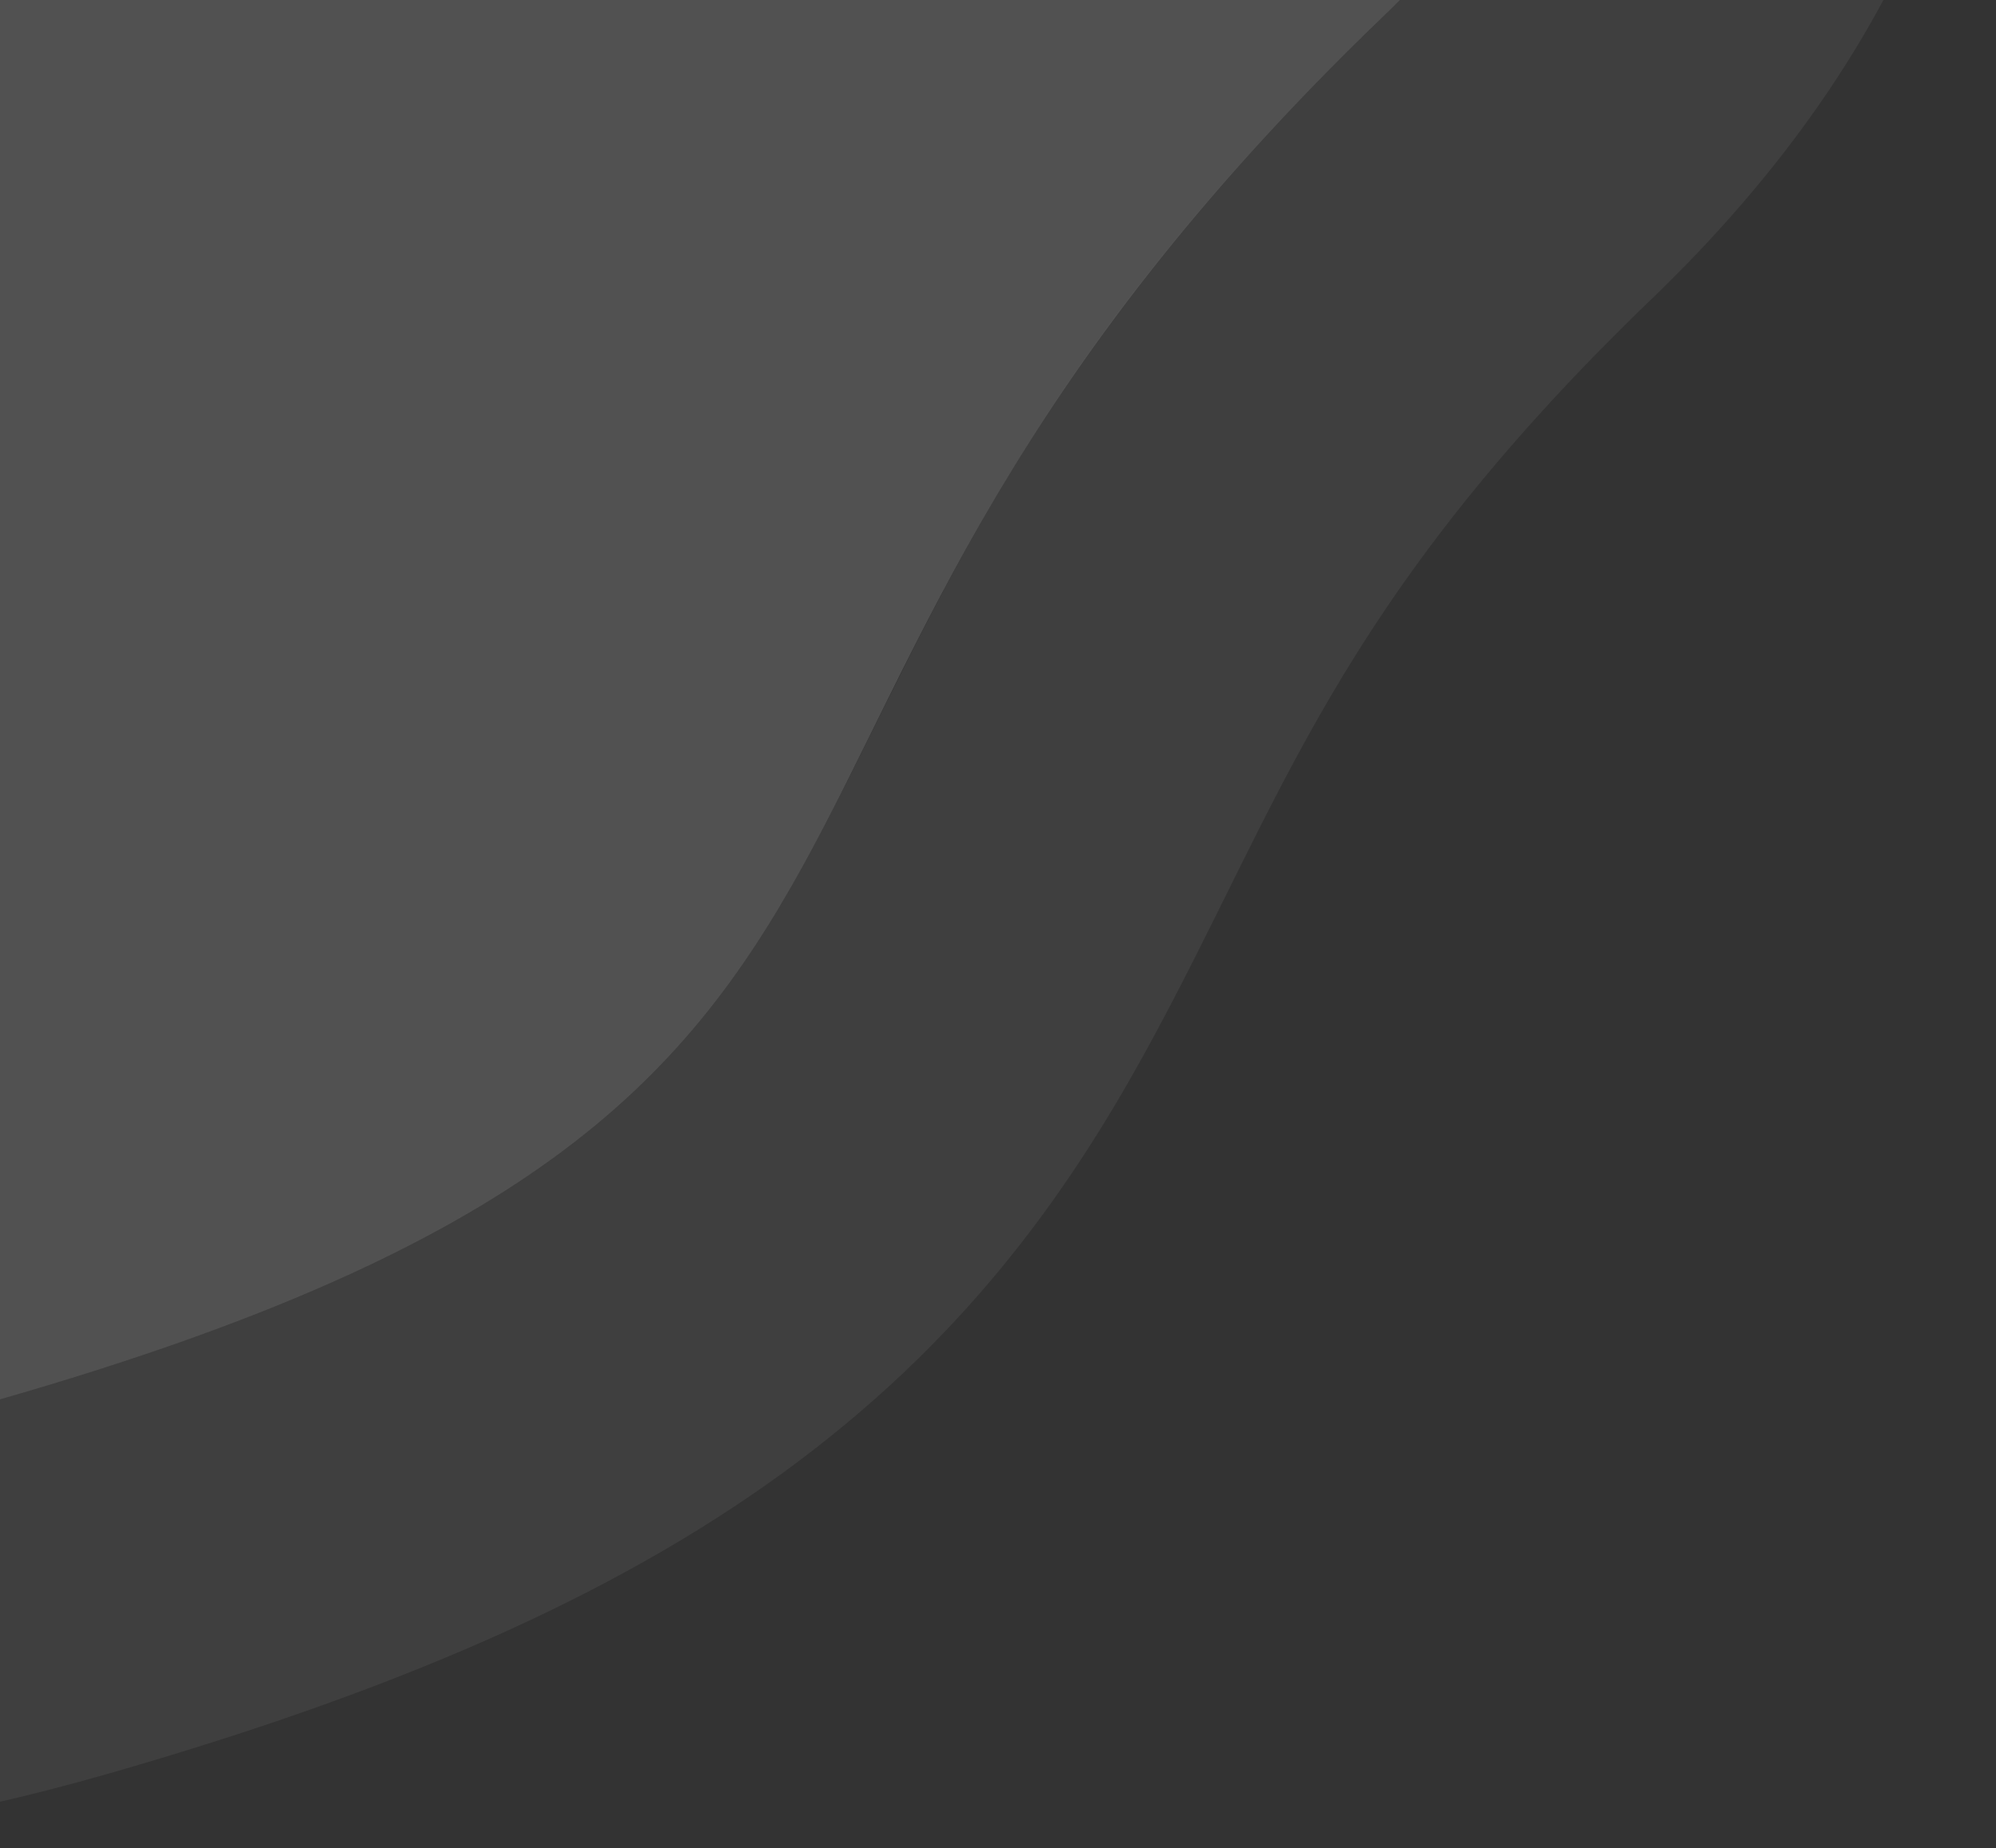
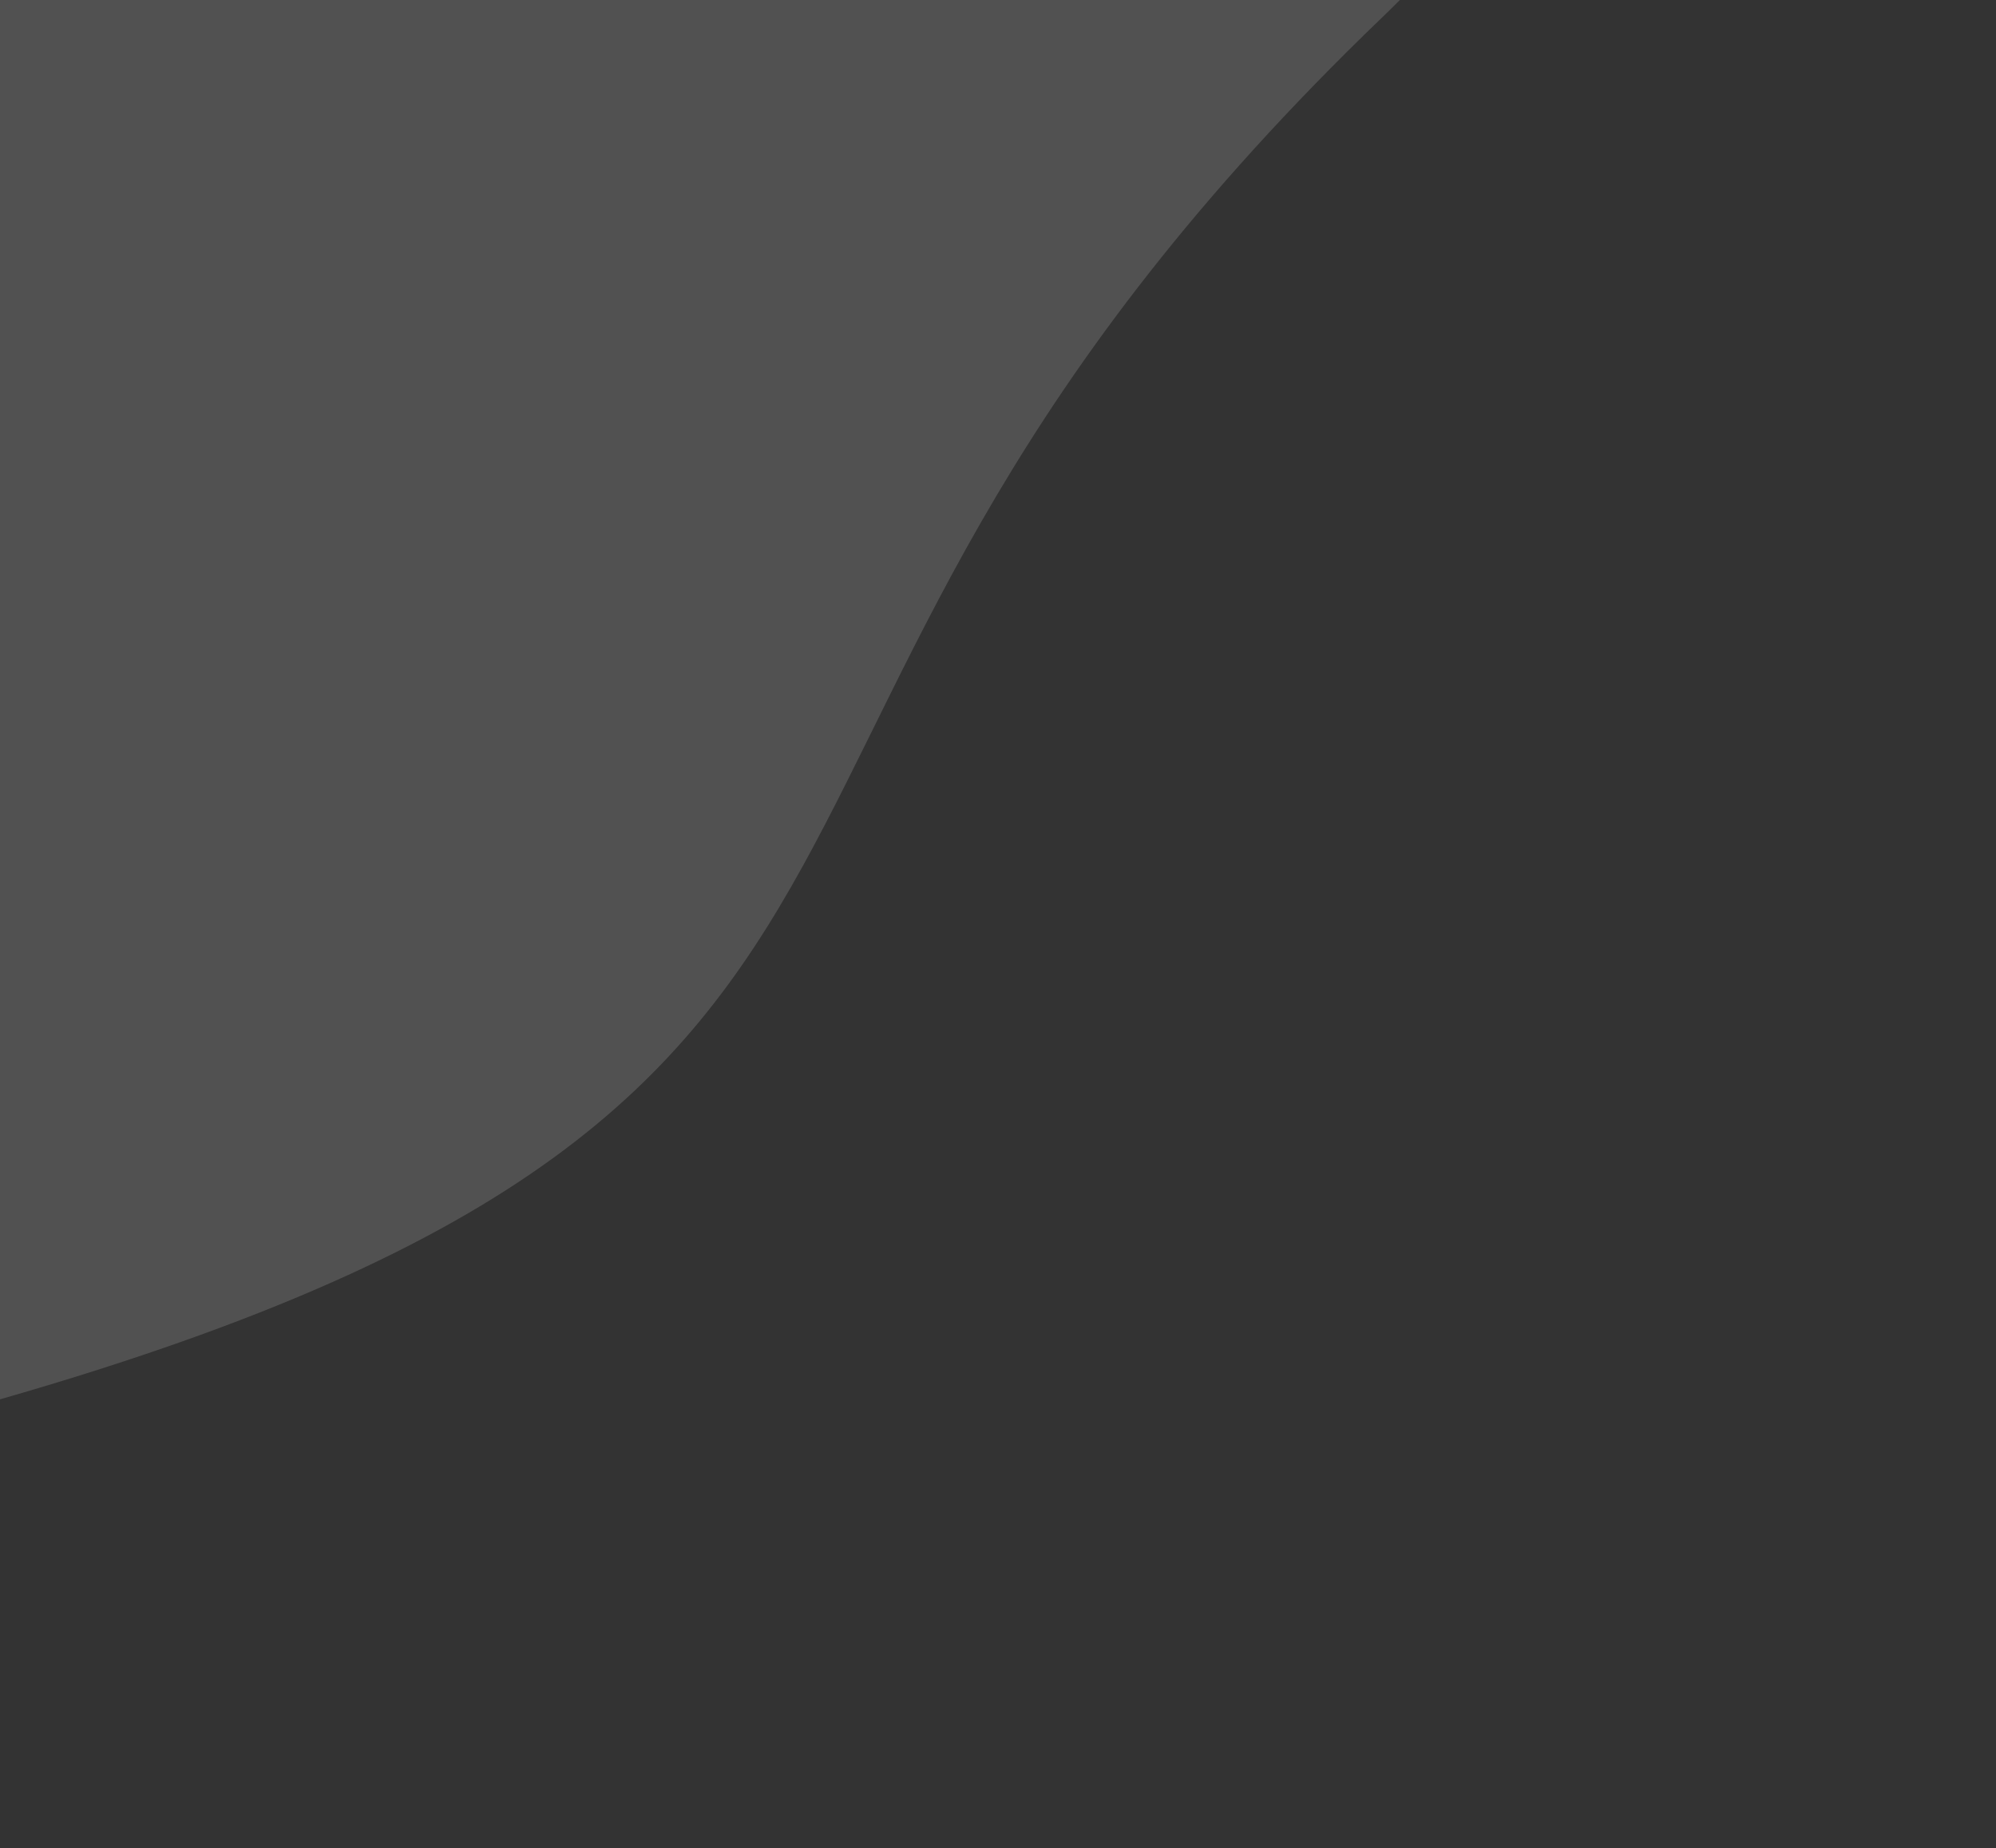
<svg xmlns="http://www.w3.org/2000/svg" width="338" height="313" viewBox="0 0 338 313" fill="none">
  <rect x="0" y="0" width="338" height="313" fill="#333333" stroke="none" />
  <path d="M234 3C106.5 125.625 177.75 186 3.05176e-05 237C-177.75 288 -234 132.235 -234 3C-234 -126.235 -129.235 -231 3.05176e-05 -231C129.235 -231 361.5 -119.625 234 3Z" fill="white" fill-opacity="0.15" />
-   <path d="M0 -264C71.503 -264 168.802 -233.994 232.918 -186.502C264.909 -162.805 293.405 -131.214 301.684 -92.134C310.538 -50.333 294.509 -9.41 256.875 26.785C197.823 83.579 187.093 122.366 164.724 162.826C153.023 183.989 138.391 204.438 113.012 222.868C88.384 240.753 55.459 255.419 9.102 268.72C-40.07 282.828 -83.653 283.408 -121.386 271.627C-159.281 259.795 -188.478 236.365 -210.124 207.298C-252.453 150.456 -267 70.942 -267 3C-267 -144.46 -147.46 -264 0 -264Z" stroke="white" stroke-opacity="0.06" stroke-width="66" />
</svg>